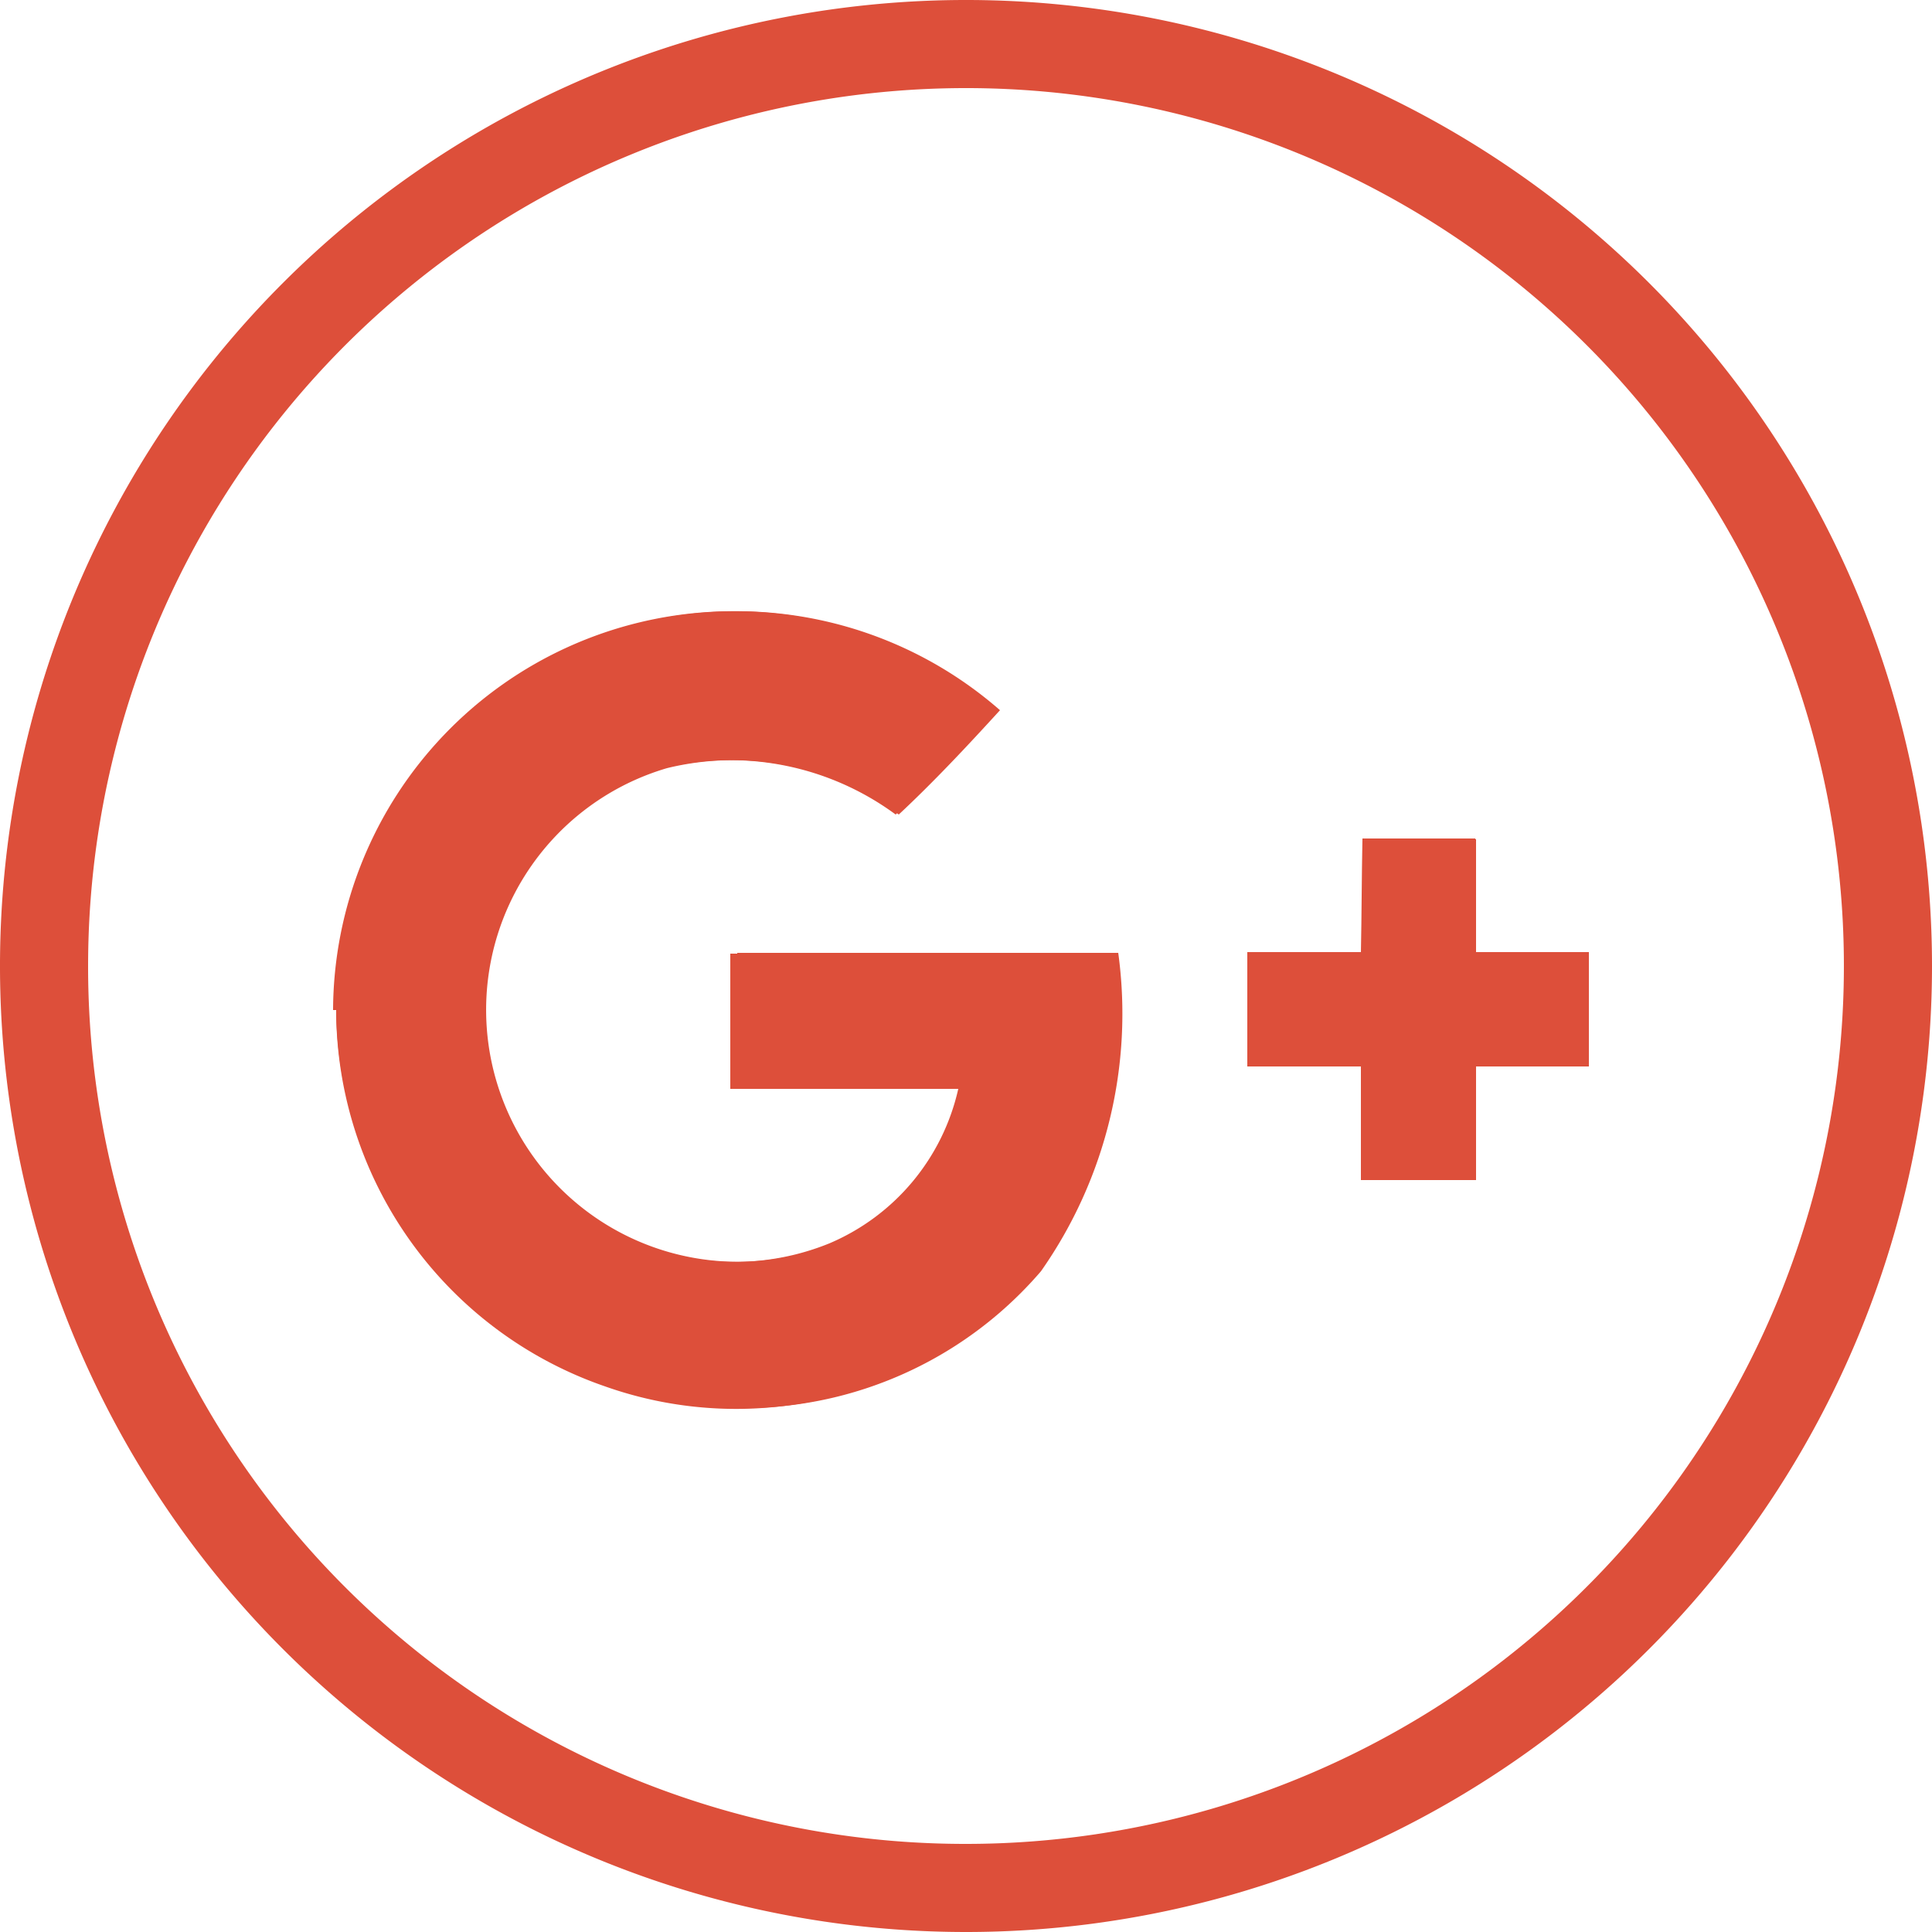
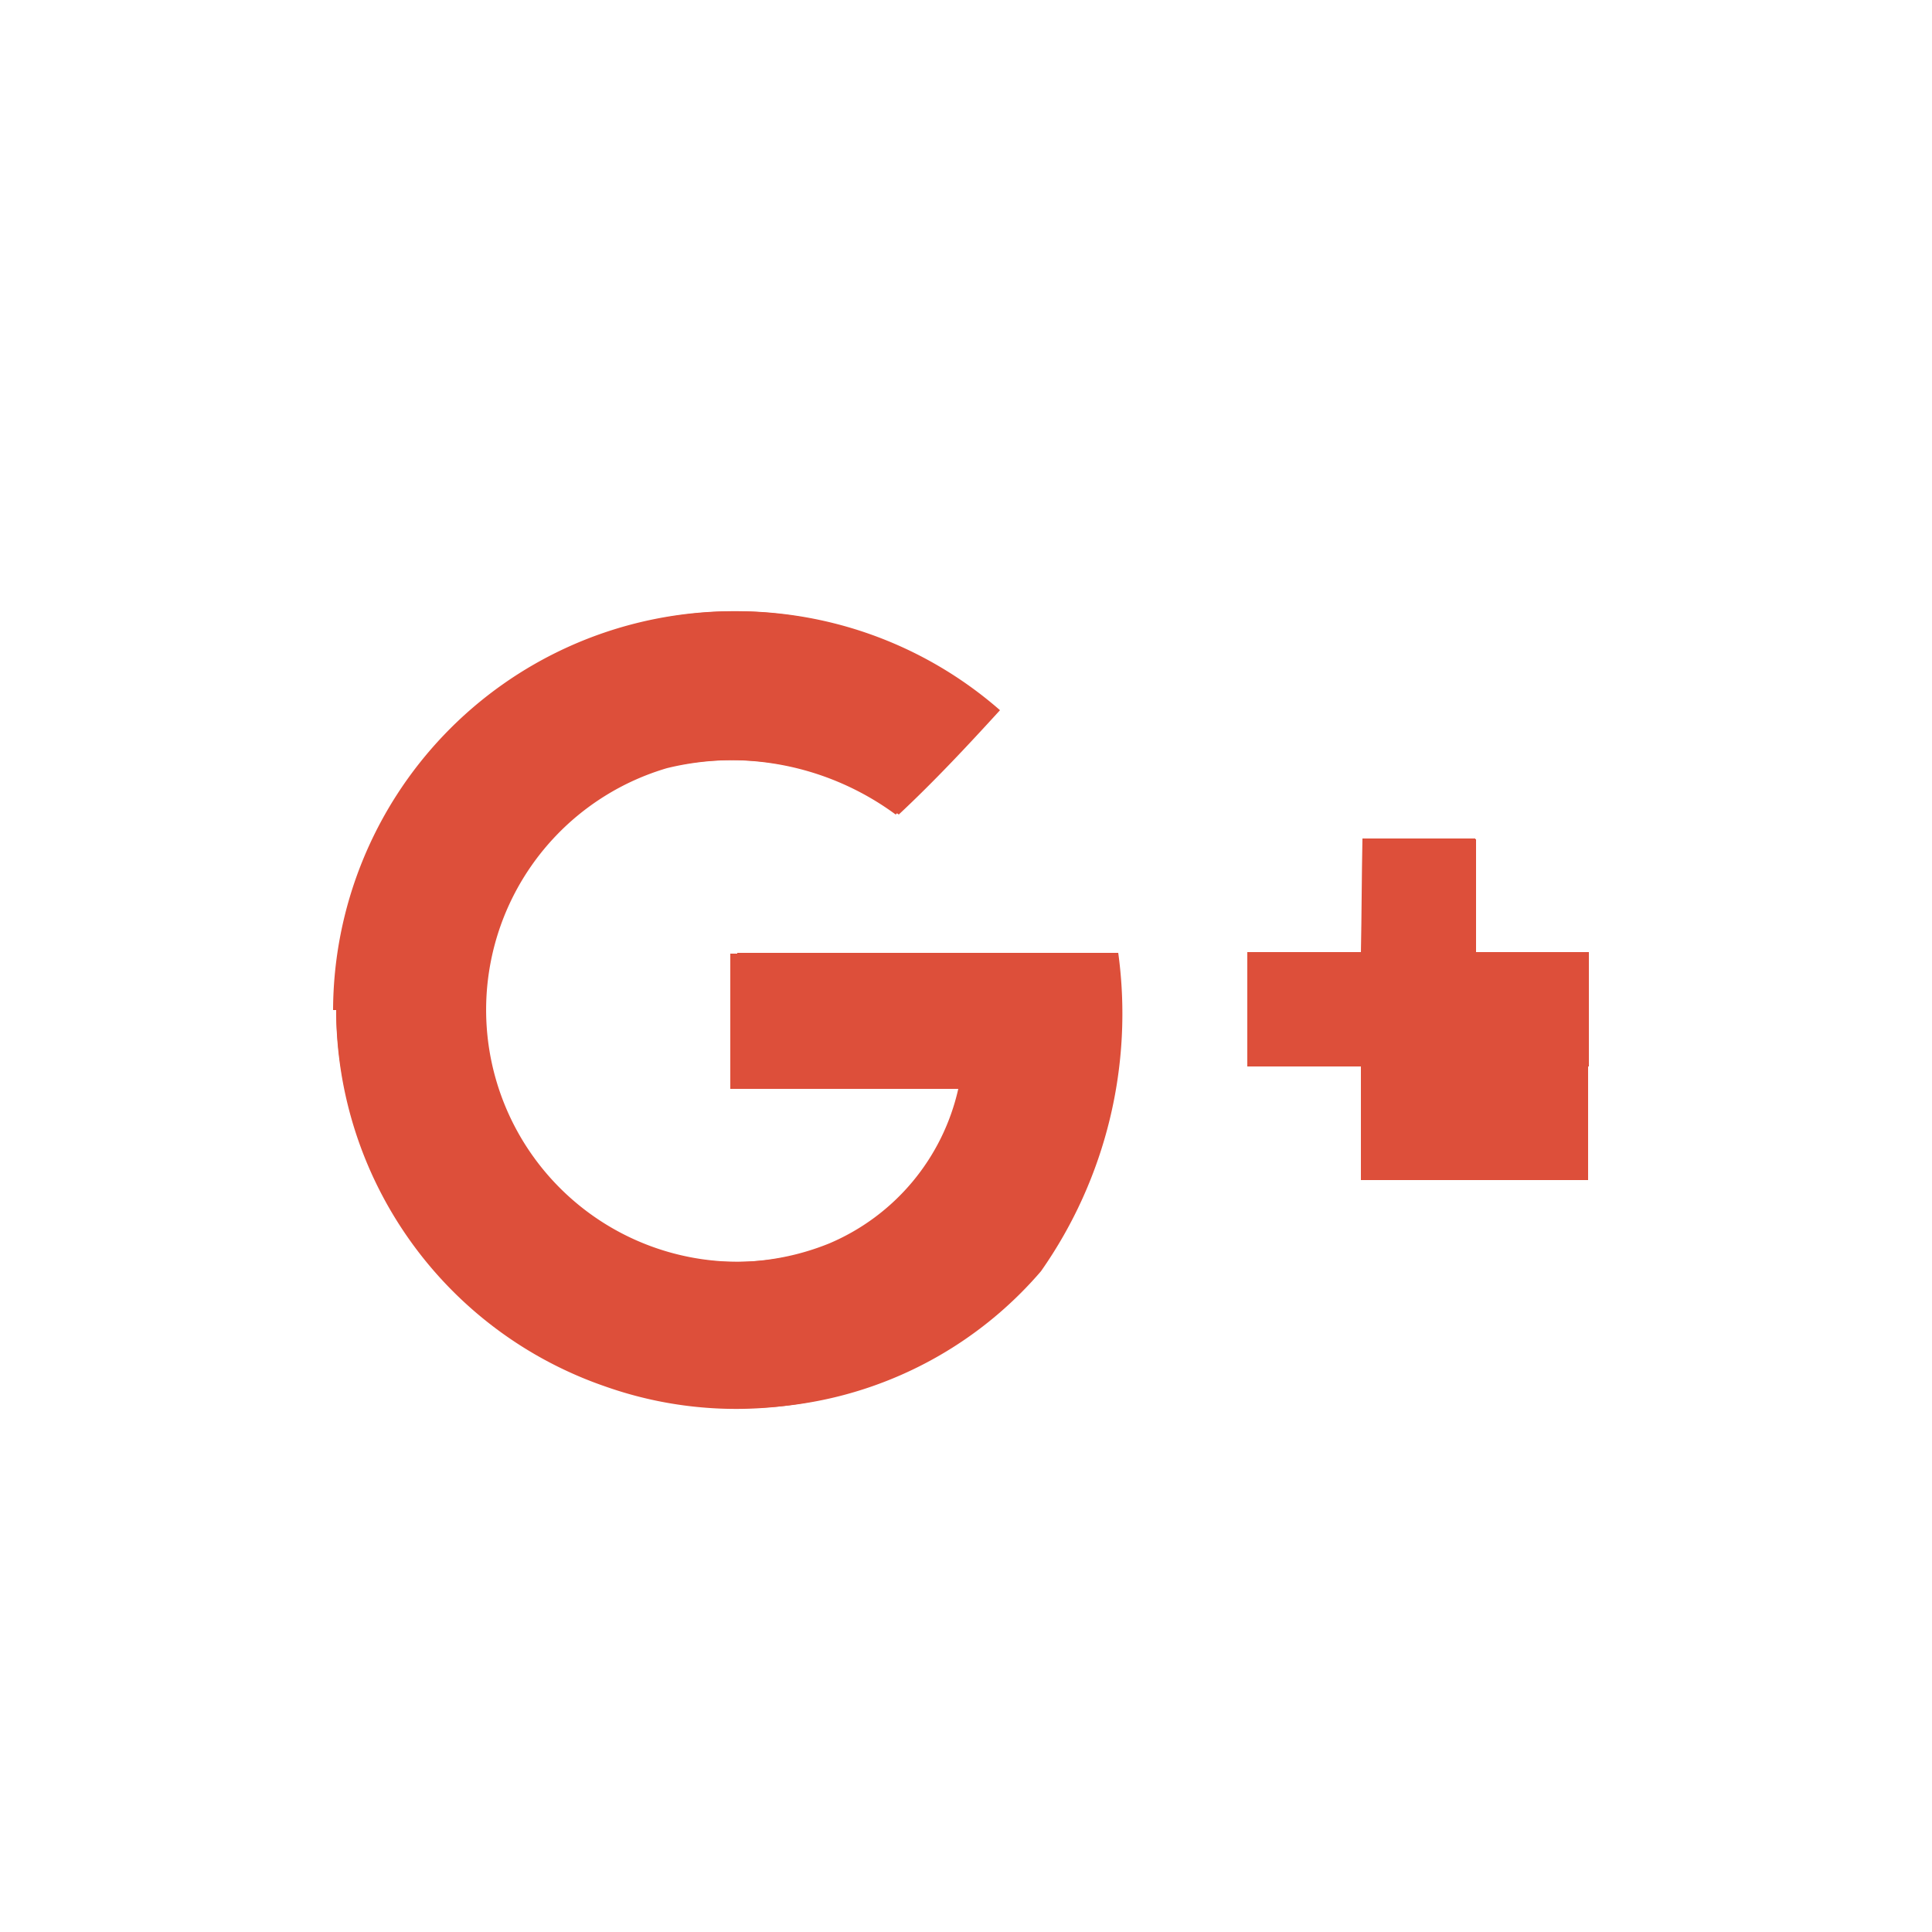
<svg xmlns="http://www.w3.org/2000/svg" viewBox="0 0 25 25">
  <defs>
    <style>.cls-1{fill:#DD4F3A;}</style>
  </defs>
  <title>Asset 3</title>
  <g id="Layer_2" data-name="Layer 2">
    <g id="Layer_1-2" data-name="Layer 1">
-       <path class="cls-1" d="M25,12.5A12.5,12.5,0,1,0,12.5,25,12.5,12.5,0,0,0,25,12.5Zm-23.86,0A11.36,11.36,0,1,1,12.5,23.86,11.35,11.35,0,0,1,1.14,12.5Z" />
      <path class="cls-1" d="M4.35,13.07a5.16,5.16,0,0,0,3.48,4.87,5.08,5.08,0,0,0,5.55-1.48,5.8,5.8,0,0,0,1-4.12c-1.65,0-3.29,0-4.93,0v1.75c1,0,2,0,2.95,0a2.85,2.85,0,0,1-1.67,2A3.26,3.26,0,1,1,8.59,9.94a3.61,3.61,0,0,1,3,.6c.46-.43.89-.89,1.31-1.35a5.18,5.18,0,0,0-8.59,3.88Z" />
-       <path class="cls-1" d="M17.63,10.85c0,.49,0,1,0,1.47H16.14V13.8h1.47c0,.49,0,1,0,1.47h1.47c0-.49,0-1,0-1.47h1.47V12.33H19.1c0-.49,0-1,0-1.47Z" />
+       <path class="cls-1" d="M17.63,10.85c0,.49,0,1,0,1.47H16.14V13.8h1.47c0,.49,0,1,0,1.47h1.47h1.47V12.33H19.1c0-.49,0-1,0-1.47Z" />
      <path class="cls-1" d="M4.35,13.07a5.18,5.18,0,0,1,8.59-3.88c-.42.46-.85.92-1.31,1.35a3.61,3.61,0,0,0-3-.6,3.26,3.26,0,1,0,2.19,6.13,2.85,2.85,0,0,0,1.67-2c-1,0-2,0-2.95,0V12.33c1.64,0,3.28,0,4.93,0a5.8,5.8,0,0,1-1,4.12,5.08,5.08,0,0,1-5.55,1.48A5.16,5.16,0,0,1,4.35,13.07Z" />
      <path class="cls-1" d="M17.63,10.85h1.46c0,.49,0,1,0,1.47h1.47V13.8H19.1c0,.49,0,1,0,1.47H17.62c0-.49,0-1,0-1.47H16.14V12.33h1.47C17.62,11.83,17.62,11.34,17.63,10.85Z" />
    </g>
  </g>
</svg>